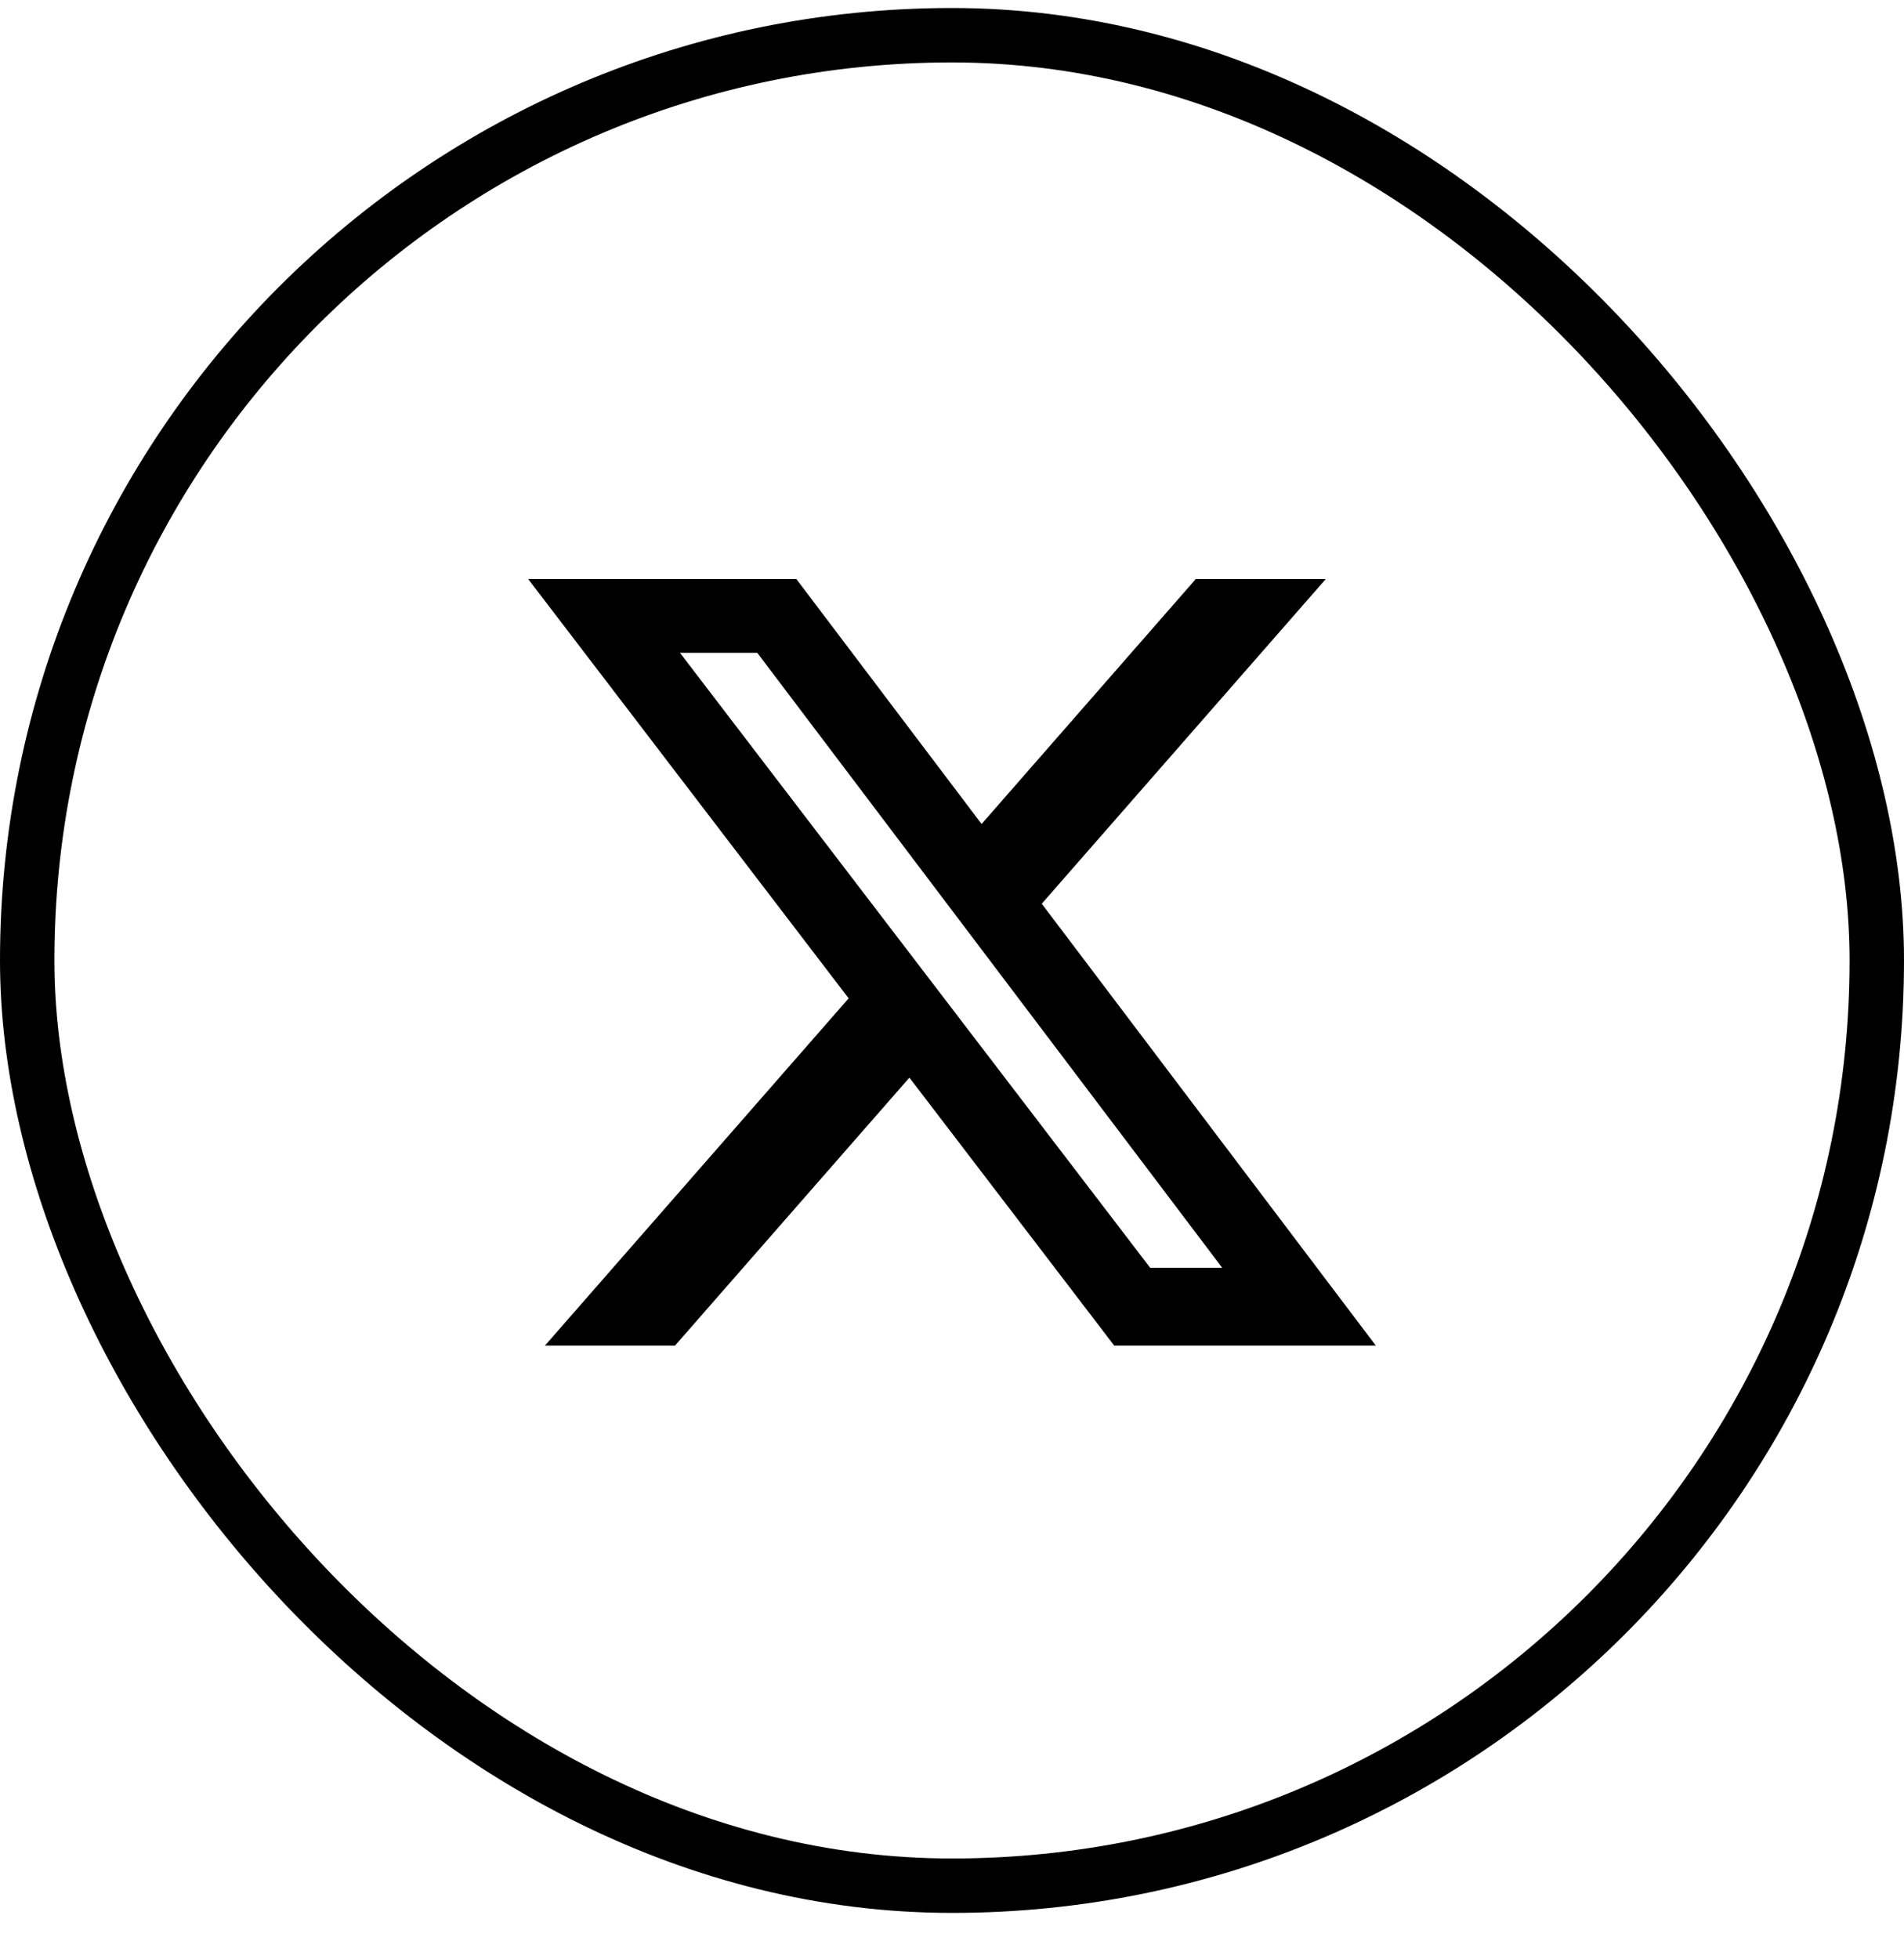
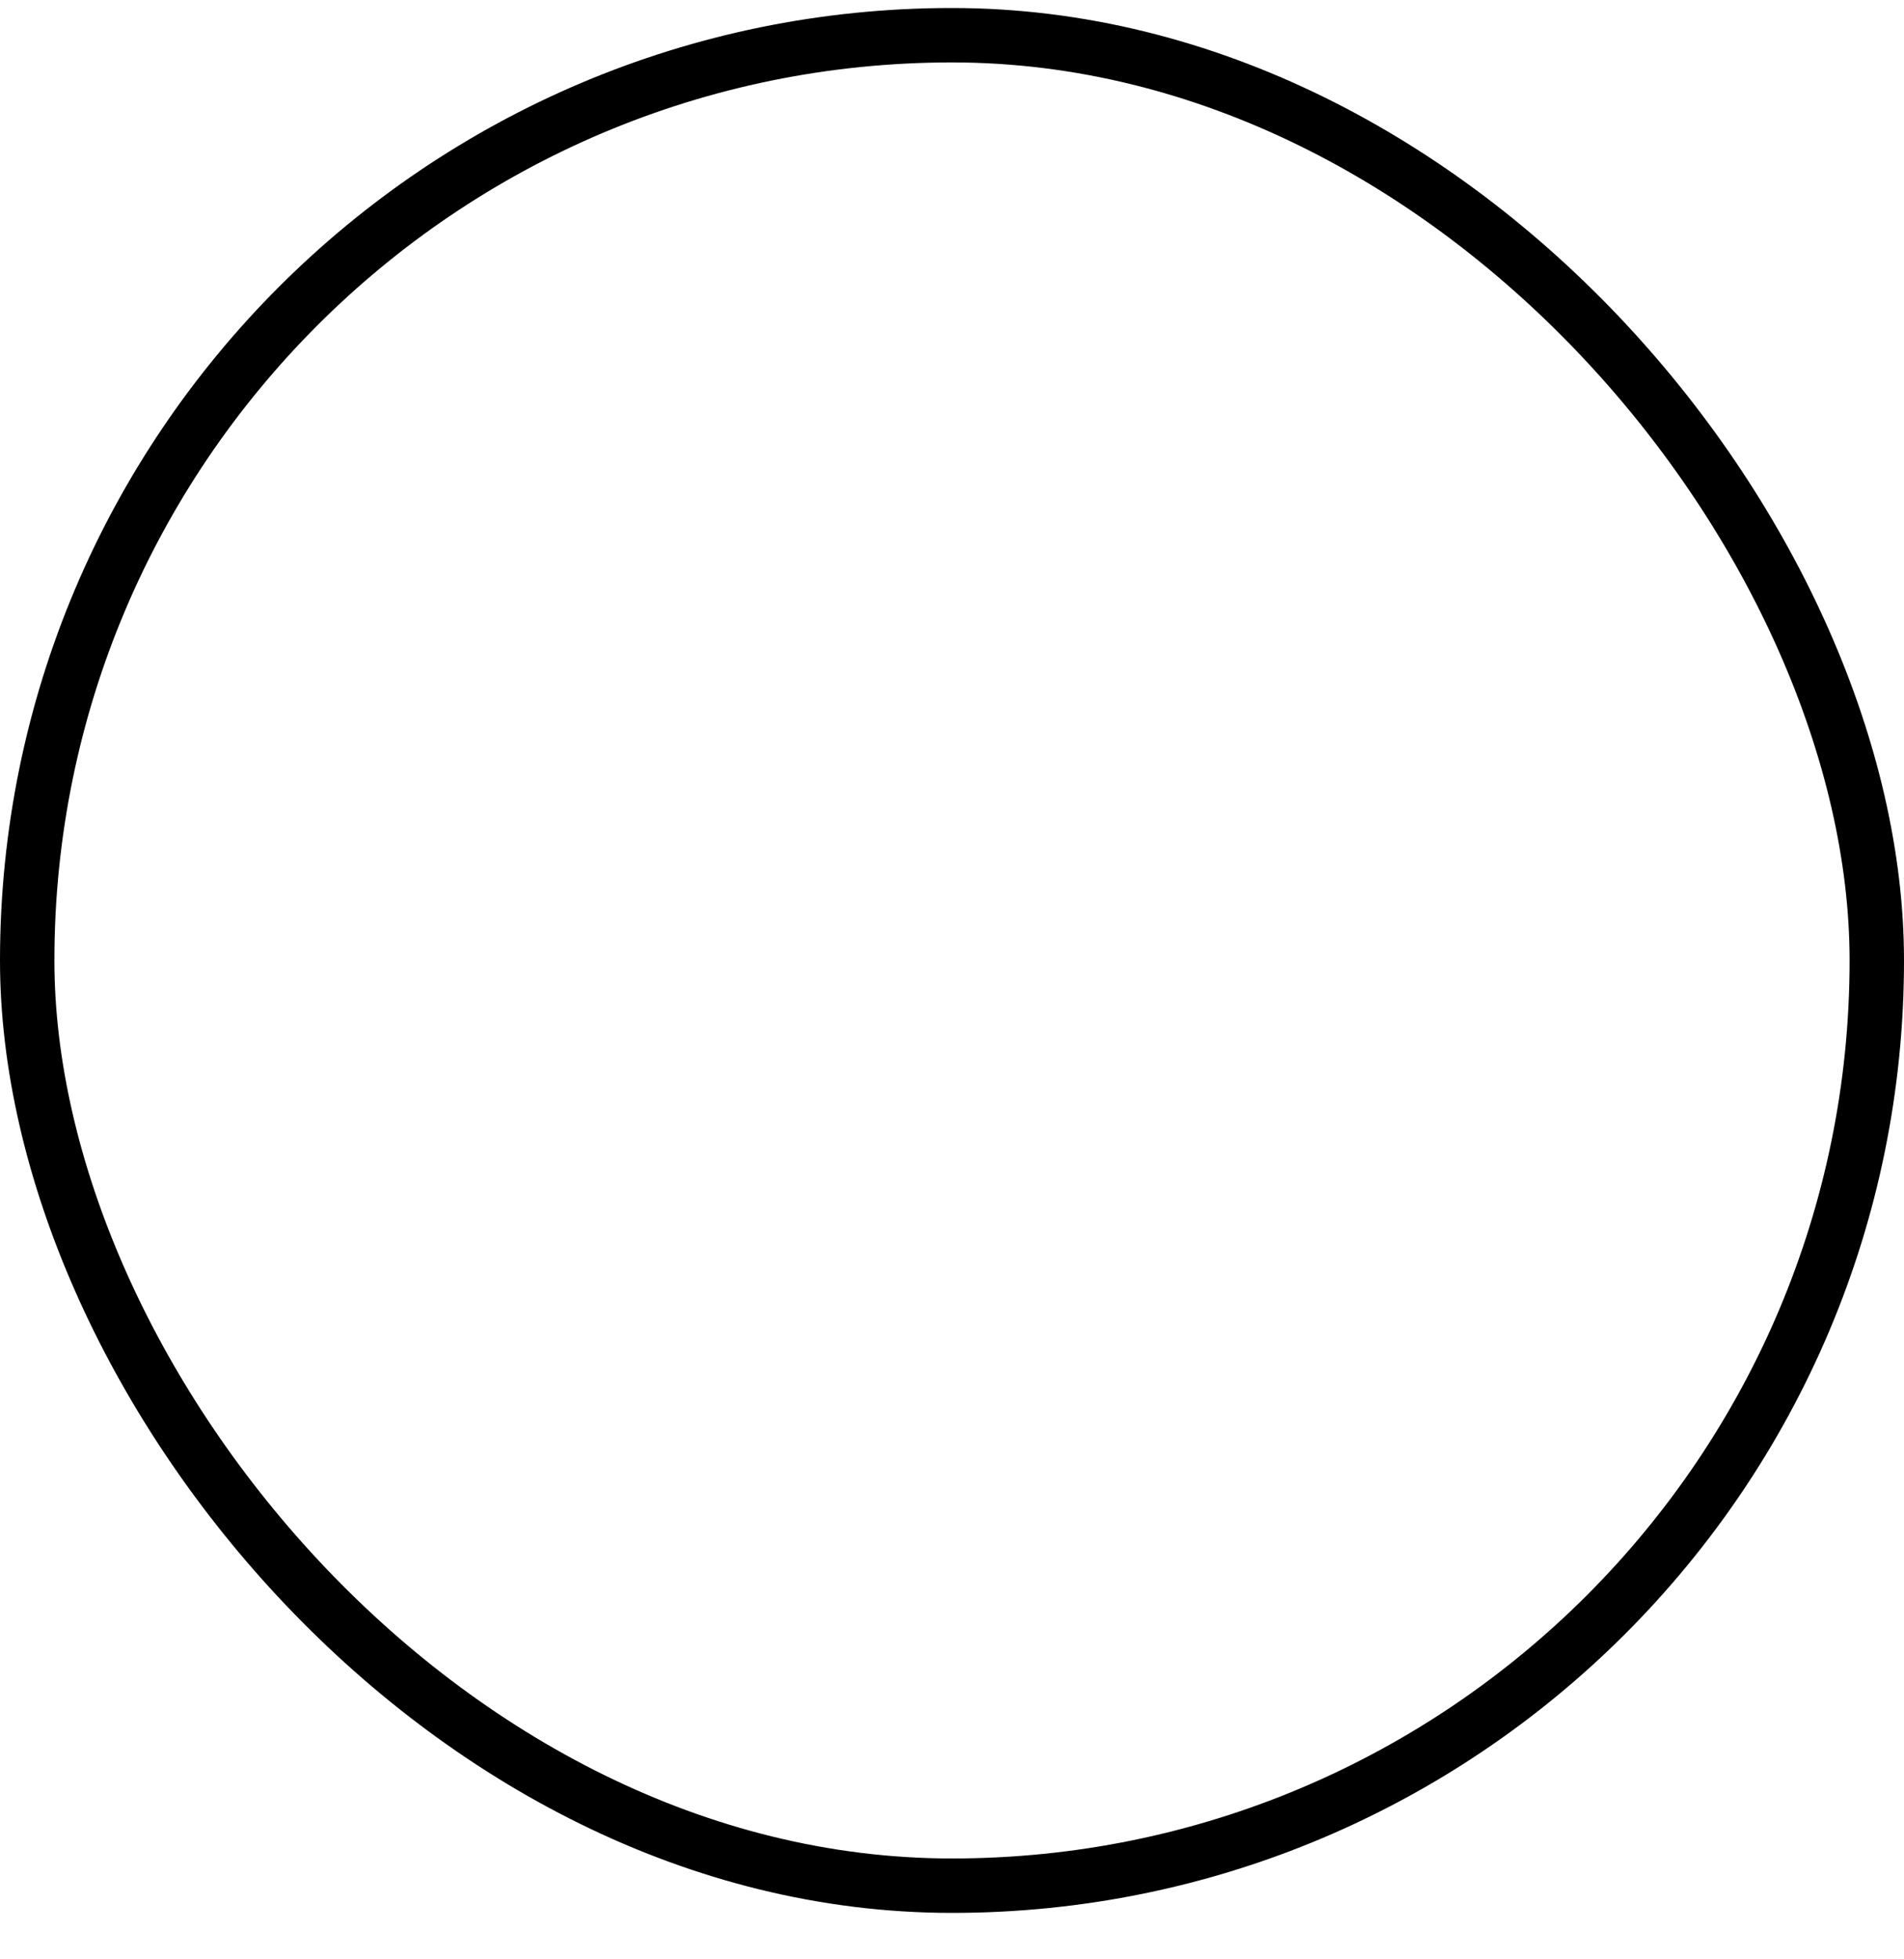
<svg xmlns="http://www.w3.org/2000/svg" width="35" height="36" viewBox="0 0 35 36" fill="none">
  <rect x="0.5" y="0.647" width="34" height="34" rx="17" stroke="black" />
-   <path d="M21.981 10.639H24.371L19.15 16.605L25.292 24.725H20.483L16.717 19.8L12.407 24.725H10.016L15.6 18.343L9.709 10.639H14.639L18.044 15.14L21.981 10.639ZM21.143 23.294H22.467L13.92 11.994H12.499L21.143 23.294Z" fill="black" />
</svg>